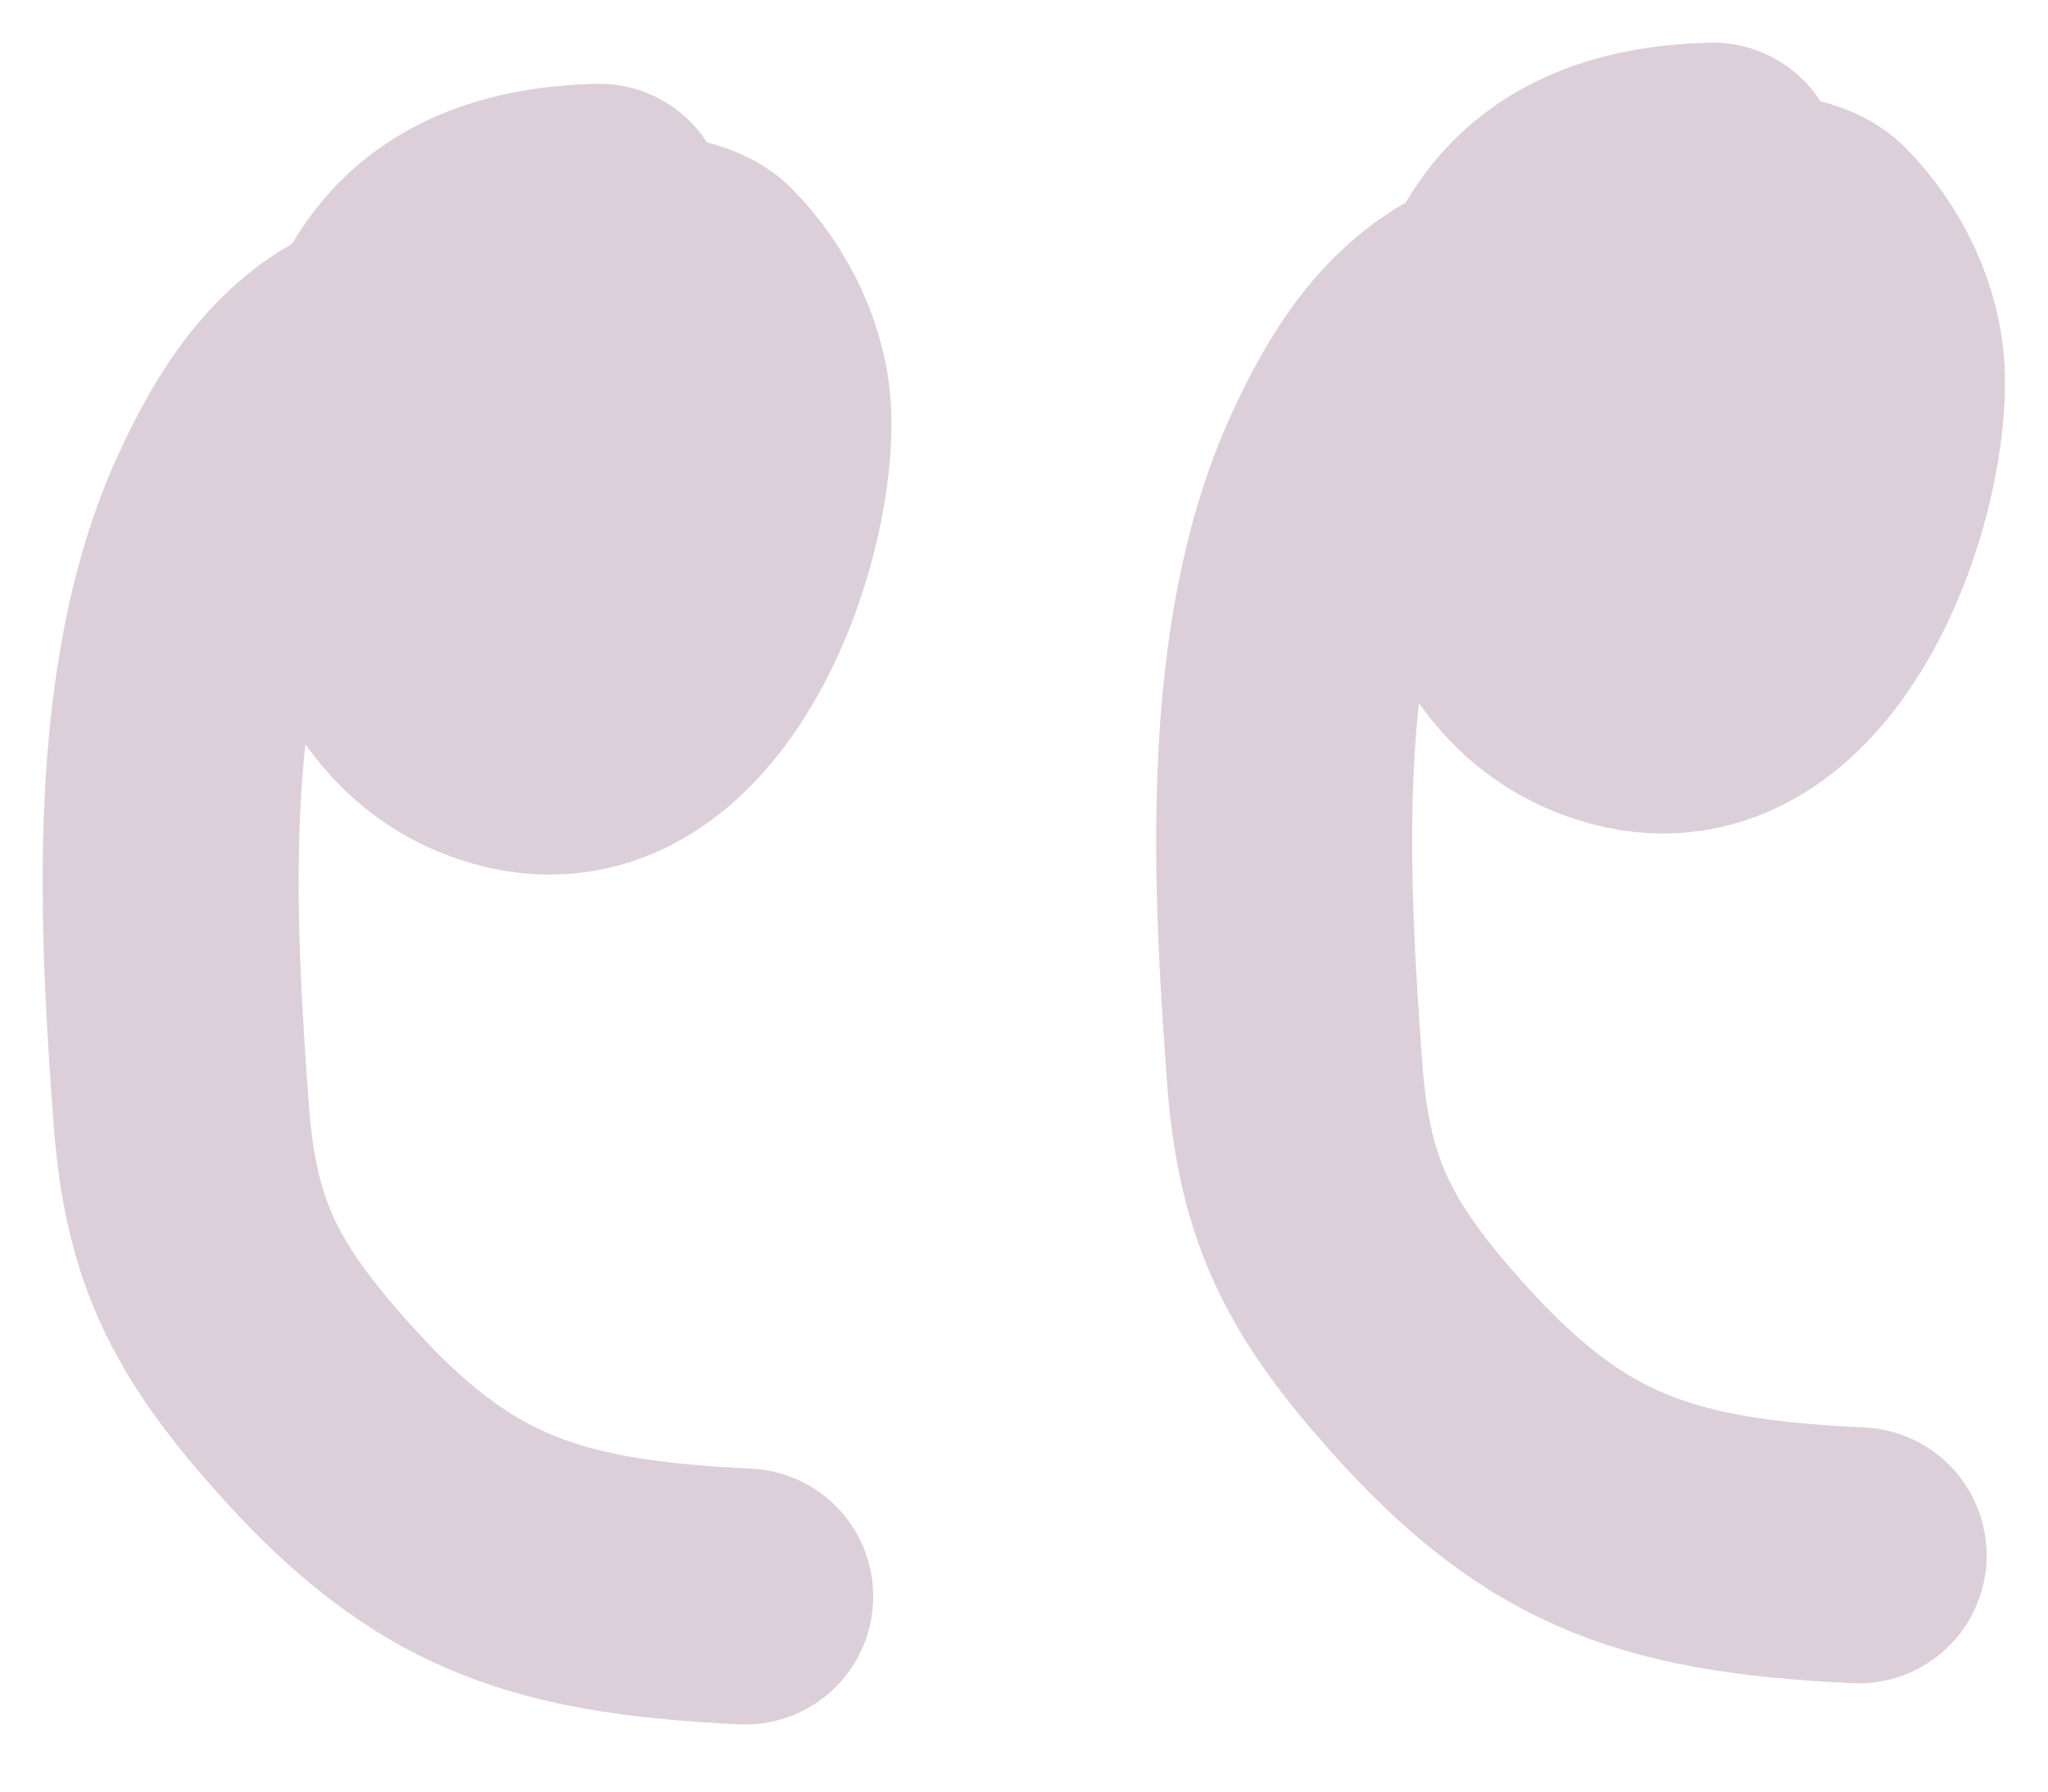
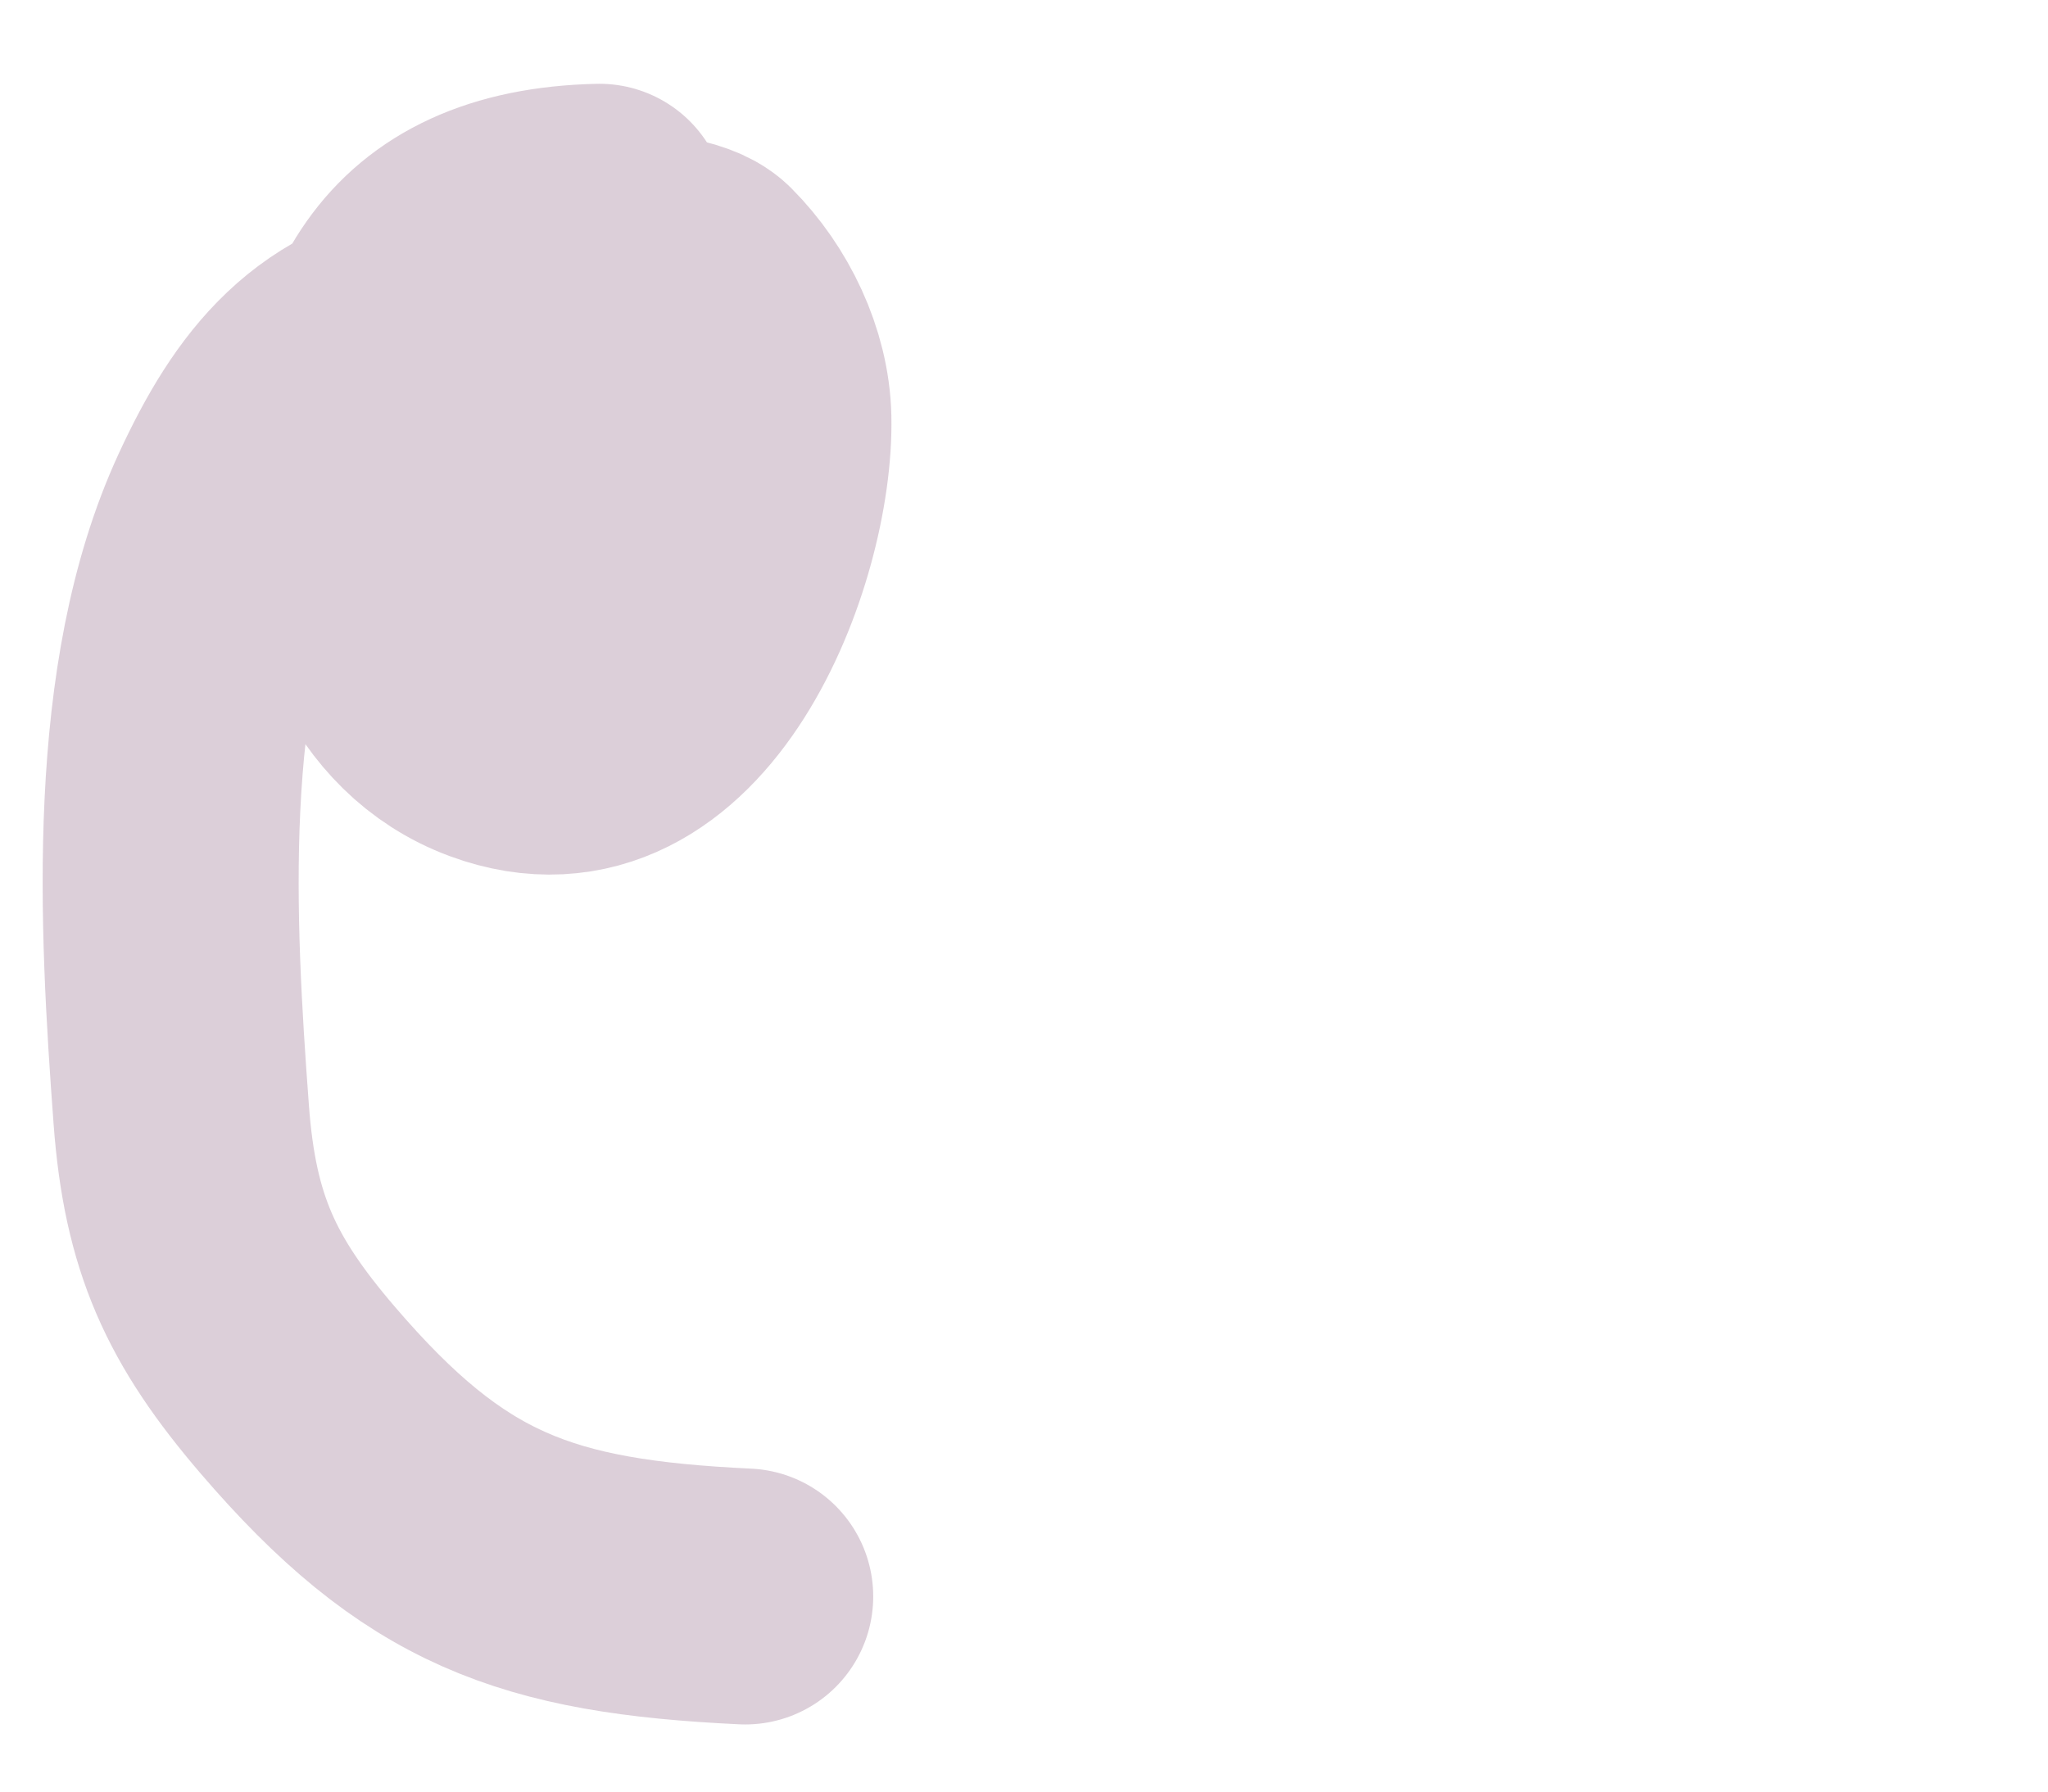
<svg xmlns="http://www.w3.org/2000/svg" width="24" height="21" viewBox="0 0 24 21" fill="none">
-   <path d="M20.073 2C17.894 2.051 17.296 3.417 17.296 5.417C17.296 6.464 17.703 7.726 18.839 8.146C20.912 8.914 22.027 5.912 21.995 4.42C21.982 3.825 21.686 3.21 21.259 2.783C20.913 2.437 19.117 2.512 19.017 2.961C18.898 3.495 19.27 6.439 20.168 5.915C20.69 5.611 20.929 4.55 20.678 4.005C20.258 3.095 19.105 3.223 18.293 3.329C16.955 3.503 16.332 4.314 15.801 5.465C14.855 7.515 15.006 10.336 15.173 12.584C15.276 13.974 15.639 14.763 16.537 15.811C18.142 17.683 19.329 18.115 21.781 18.231" stroke="#511242" stroke-opacity="0.2" stroke-width="3" stroke-linecap="round" stroke-linejoin="round" />
  <path d="M7.024 2.482C4.845 2.532 4.248 3.899 4.248 5.899C4.248 6.945 4.654 8.207 5.79 8.628C7.863 9.396 8.979 6.393 8.946 4.902C8.933 4.307 8.637 3.691 8.211 3.265C7.865 2.919 6.068 2.994 5.968 3.443C5.849 3.977 6.221 6.921 7.119 6.397C7.641 6.093 7.88 5.031 7.629 4.487C7.209 3.577 6.057 3.705 5.244 3.811C3.906 3.984 3.284 4.796 2.753 5.946C1.806 7.997 1.957 10.818 2.124 13.065C2.227 14.456 2.59 15.245 3.488 16.293C5.093 18.165 6.28 18.596 8.733 18.713" stroke="#511242" stroke-opacity="0.2" stroke-width="3" stroke-linecap="round" stroke-linejoin="round" />
</svg>